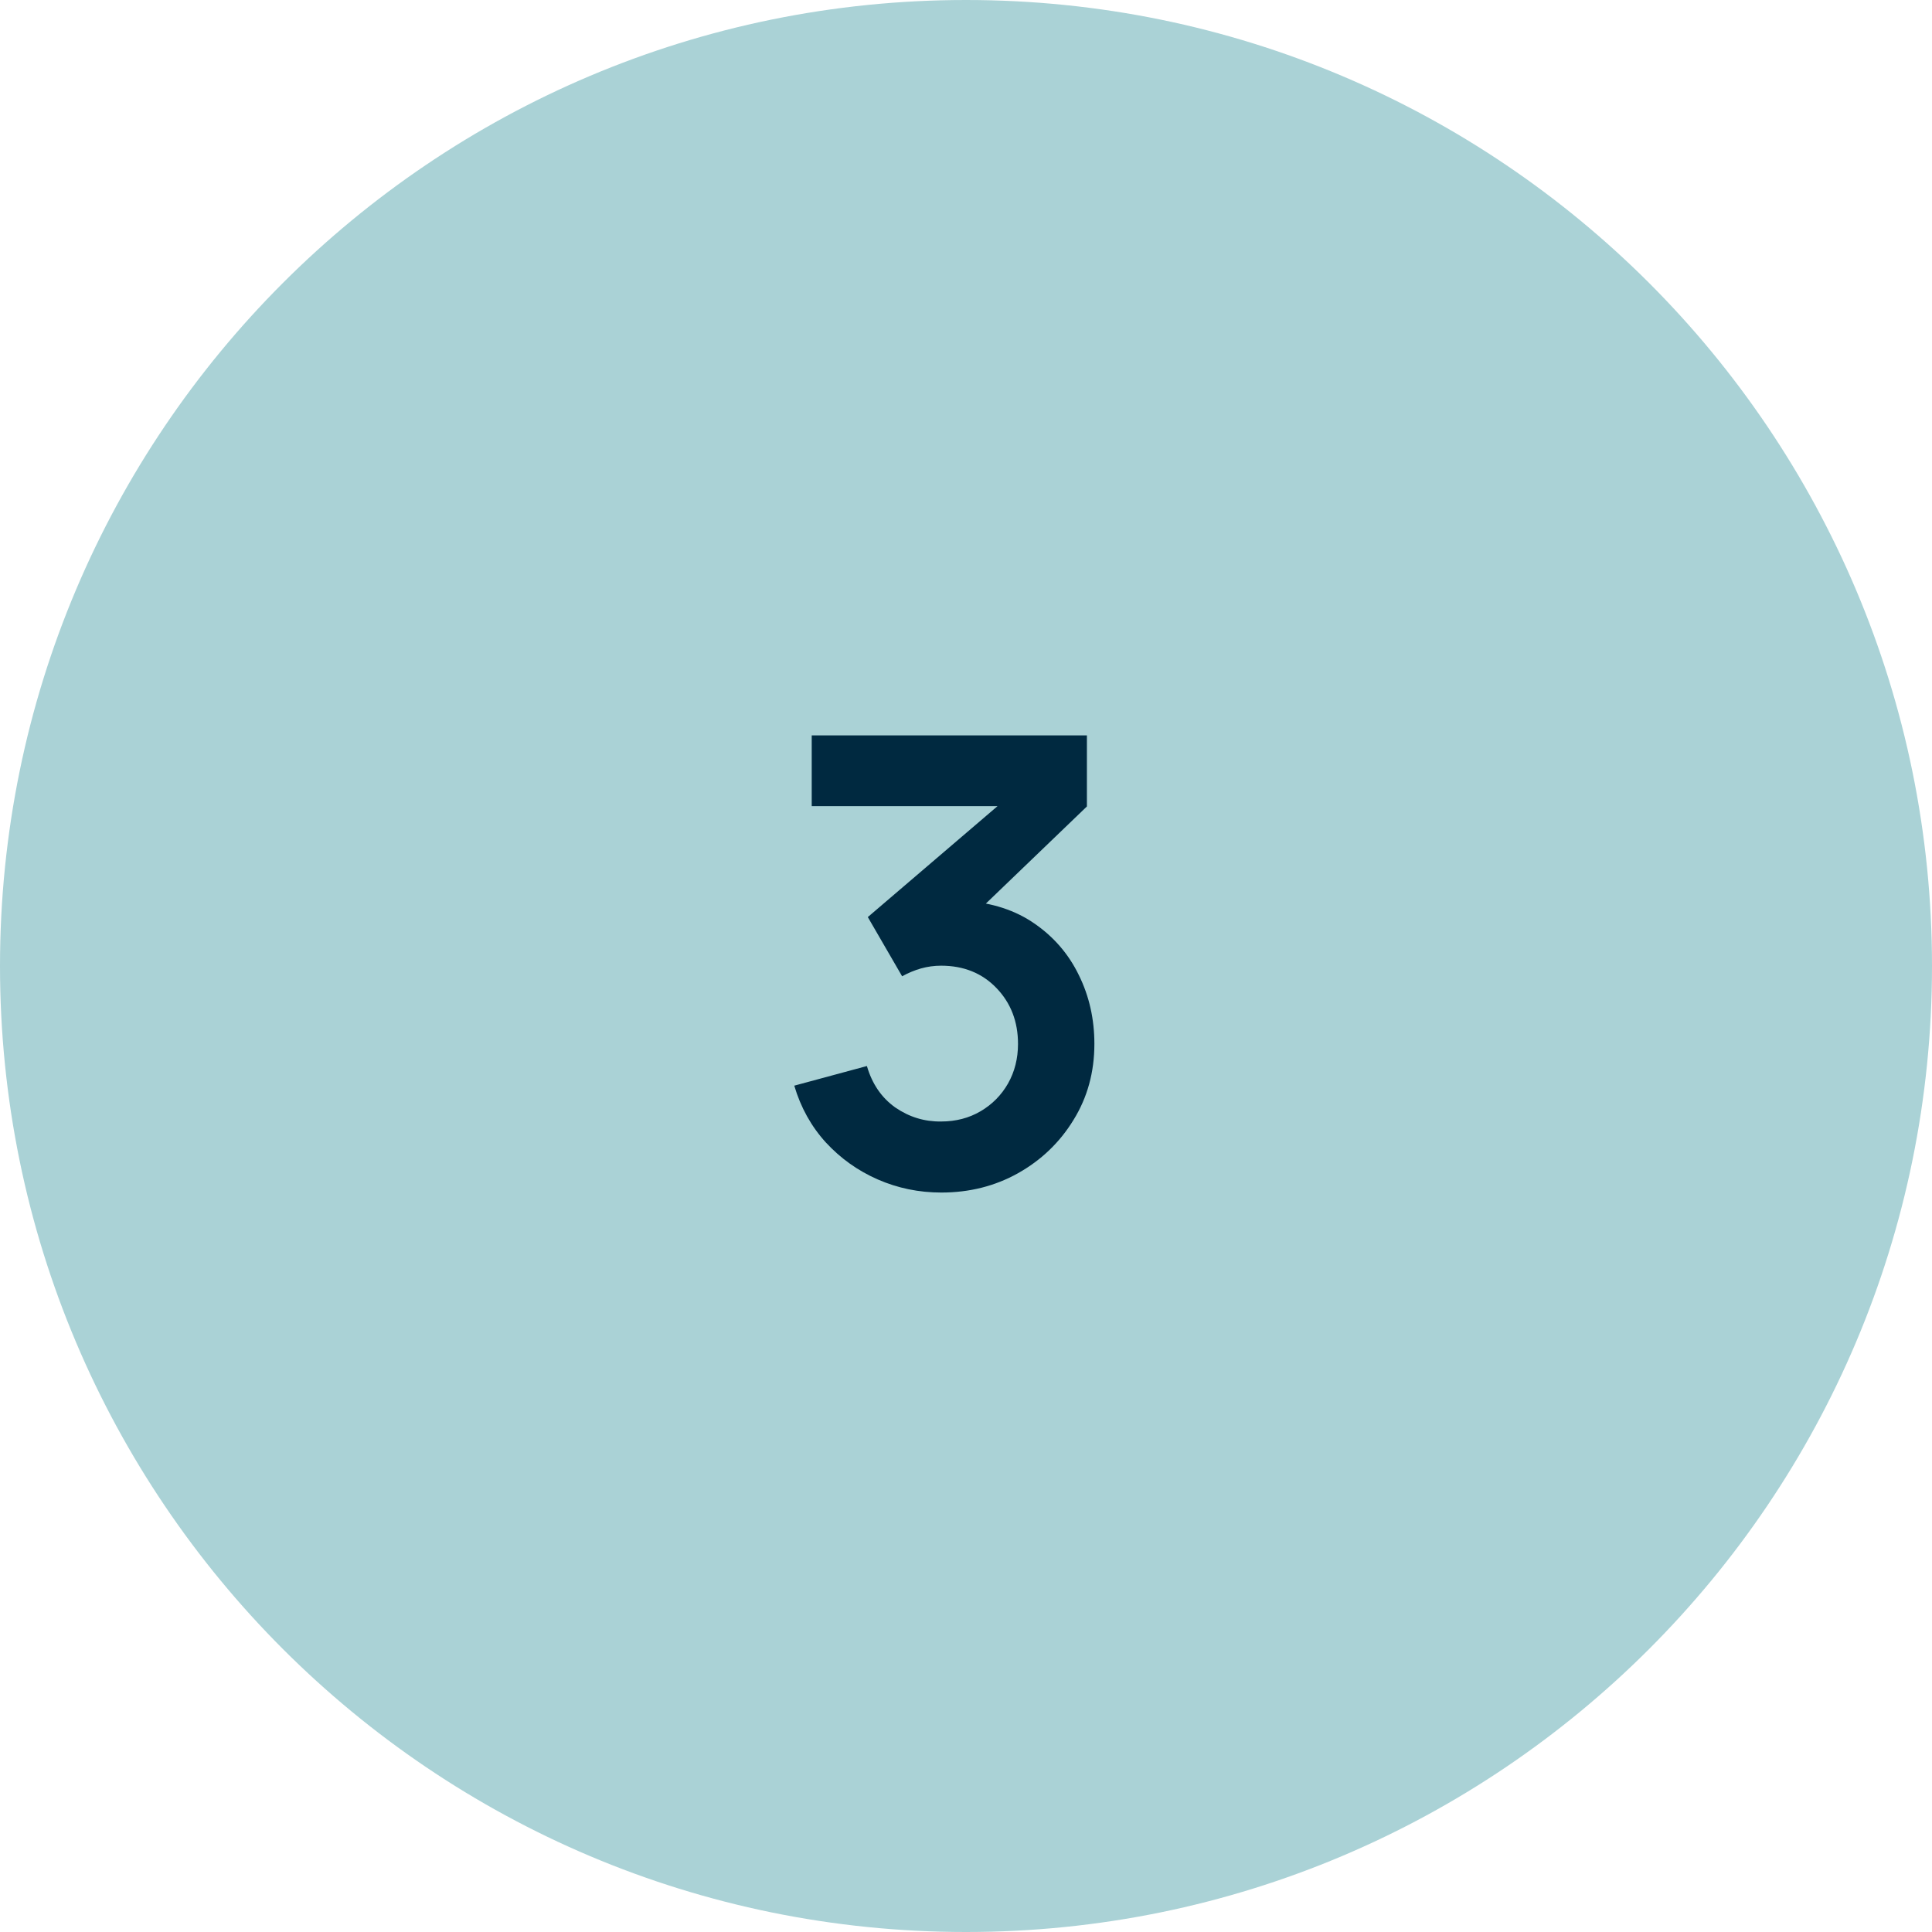
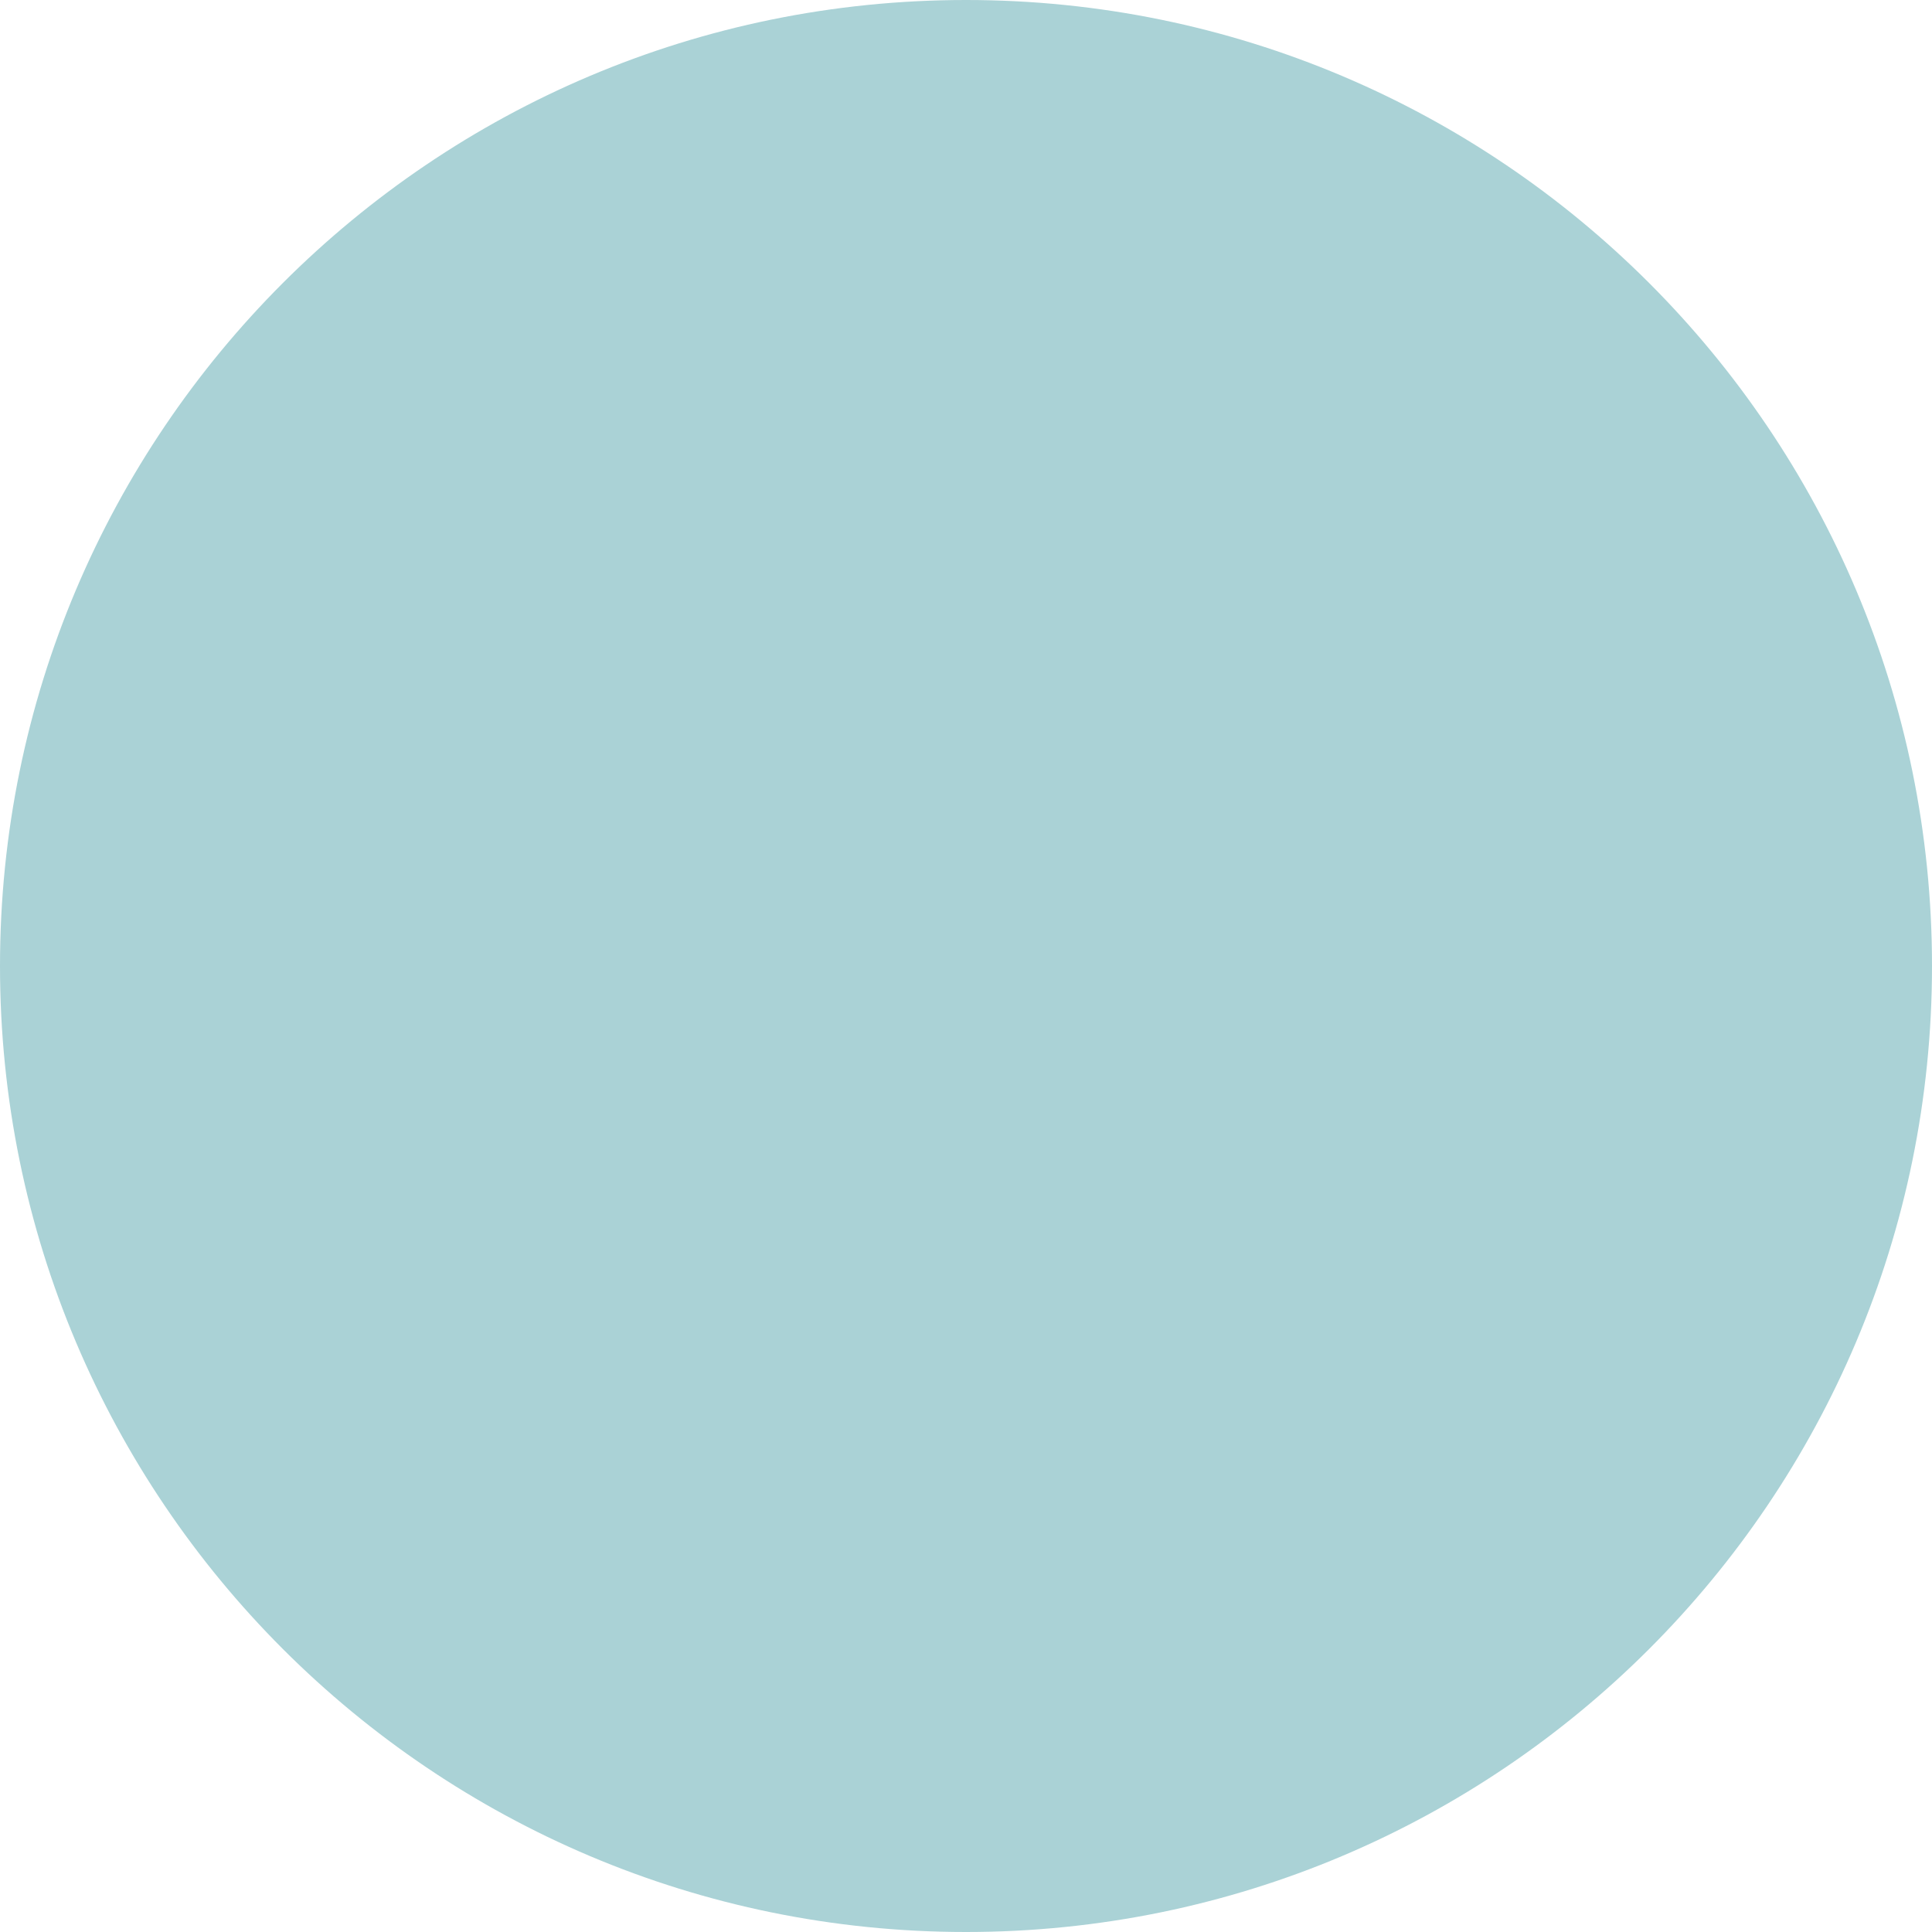
<svg xmlns="http://www.w3.org/2000/svg" width="62" height="62" viewBox="0 0 62 62" fill="none">
  <path d="M31 62C48.121 62 62 48.121 62 31C62 13.879 48.121 0 31 0C13.879 0 0 13.879 0 31C0 48.121 13.879 62 31 62Z" fill="#AAD2D6" />
-   <path d="M30.209 38.27C29.489 38.27 28.809 38.13 28.169 37.85C27.529 37.57 26.973 37.173 26.5 36.66C26.033 36.147 25.696 35.54 25.489 34.84L27.82 34.21C27.986 34.783 28.29 35.227 28.73 35.54C29.176 35.847 29.666 35.997 30.2 35.99C30.673 35.99 31.096 35.88 31.47 35.66C31.843 35.44 32.136 35.143 32.349 34.77C32.563 34.39 32.669 33.967 32.669 33.5C32.669 32.787 32.44 32.19 31.98 31.71C31.52 31.23 30.926 30.99 30.2 30.99C29.98 30.99 29.763 31.02 29.549 31.08C29.343 31.14 29.143 31.223 28.95 31.33L27.849 29.43L32.69 25.29L32.9 25.87H26.049V23.6H34.88V25.88L30.989 29.62L30.97 28.91C31.843 28.97 32.586 29.213 33.2 29.64C33.819 30.067 34.293 30.617 34.62 31.29C34.953 31.963 35.12 32.7 35.12 33.5C35.12 34.407 34.896 35.22 34.45 35.94C34.01 36.66 33.416 37.23 32.669 37.65C31.93 38.063 31.11 38.27 30.209 38.27Z" fill="#002940" />
</svg>